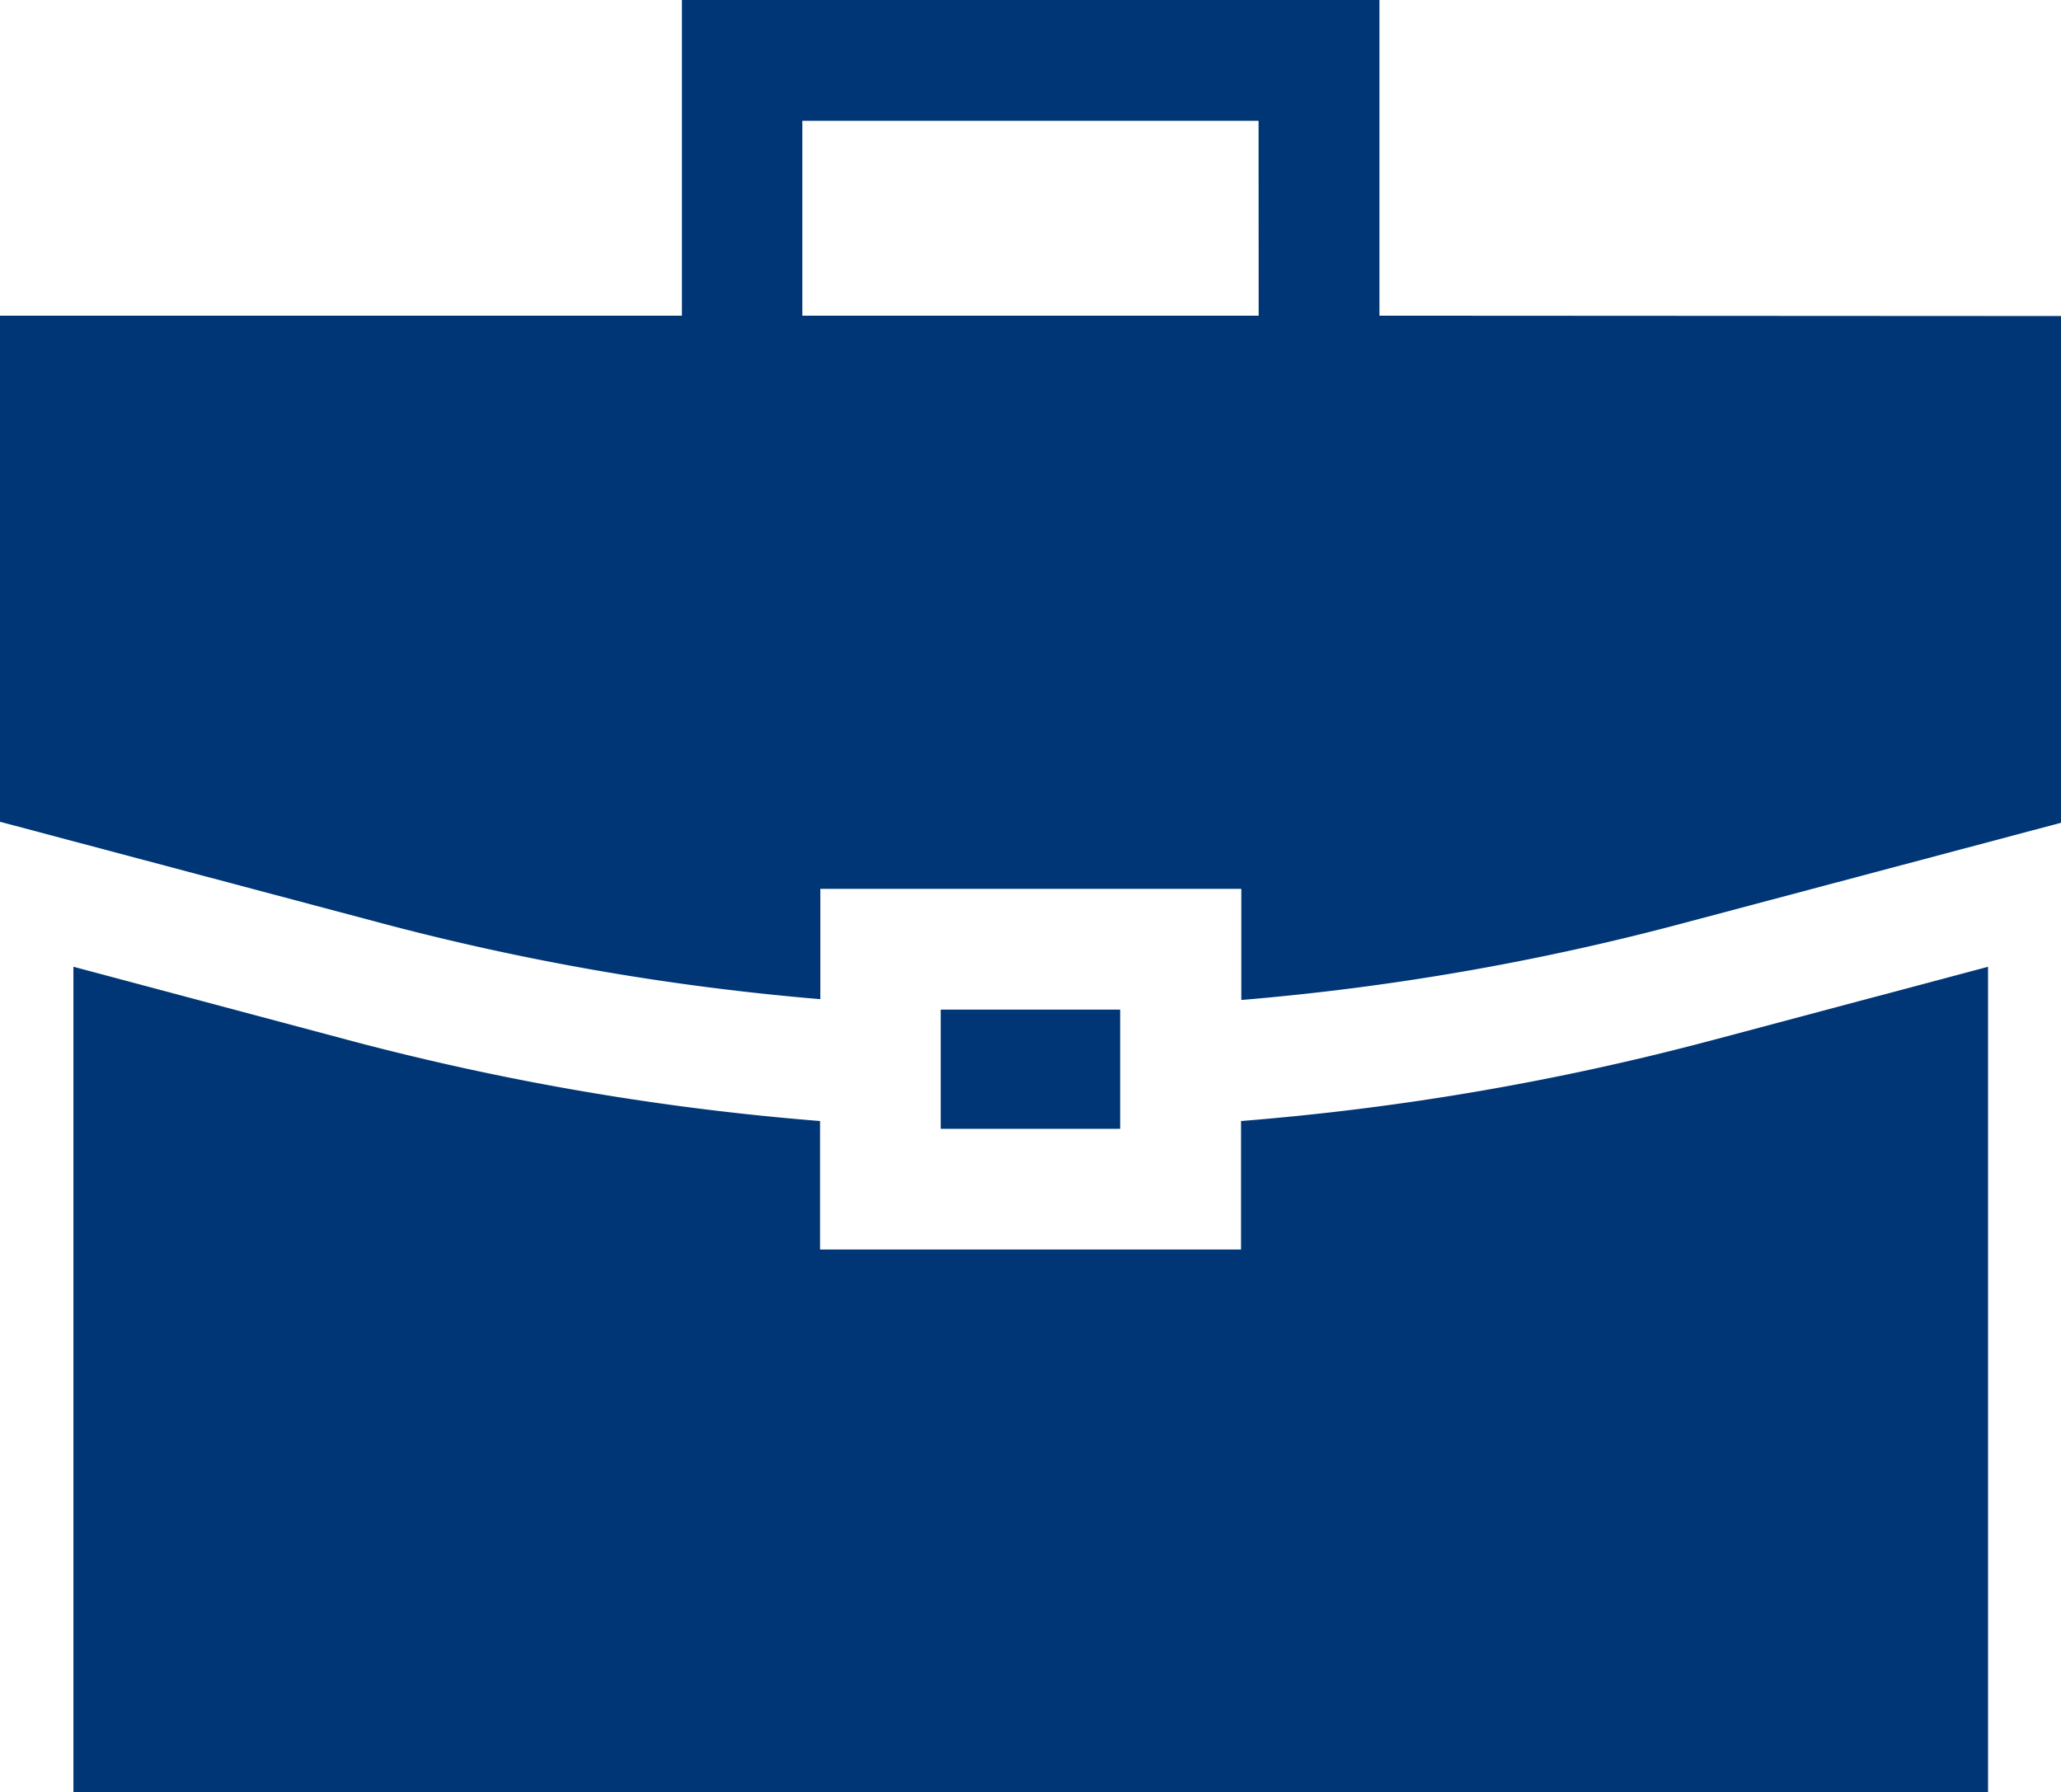
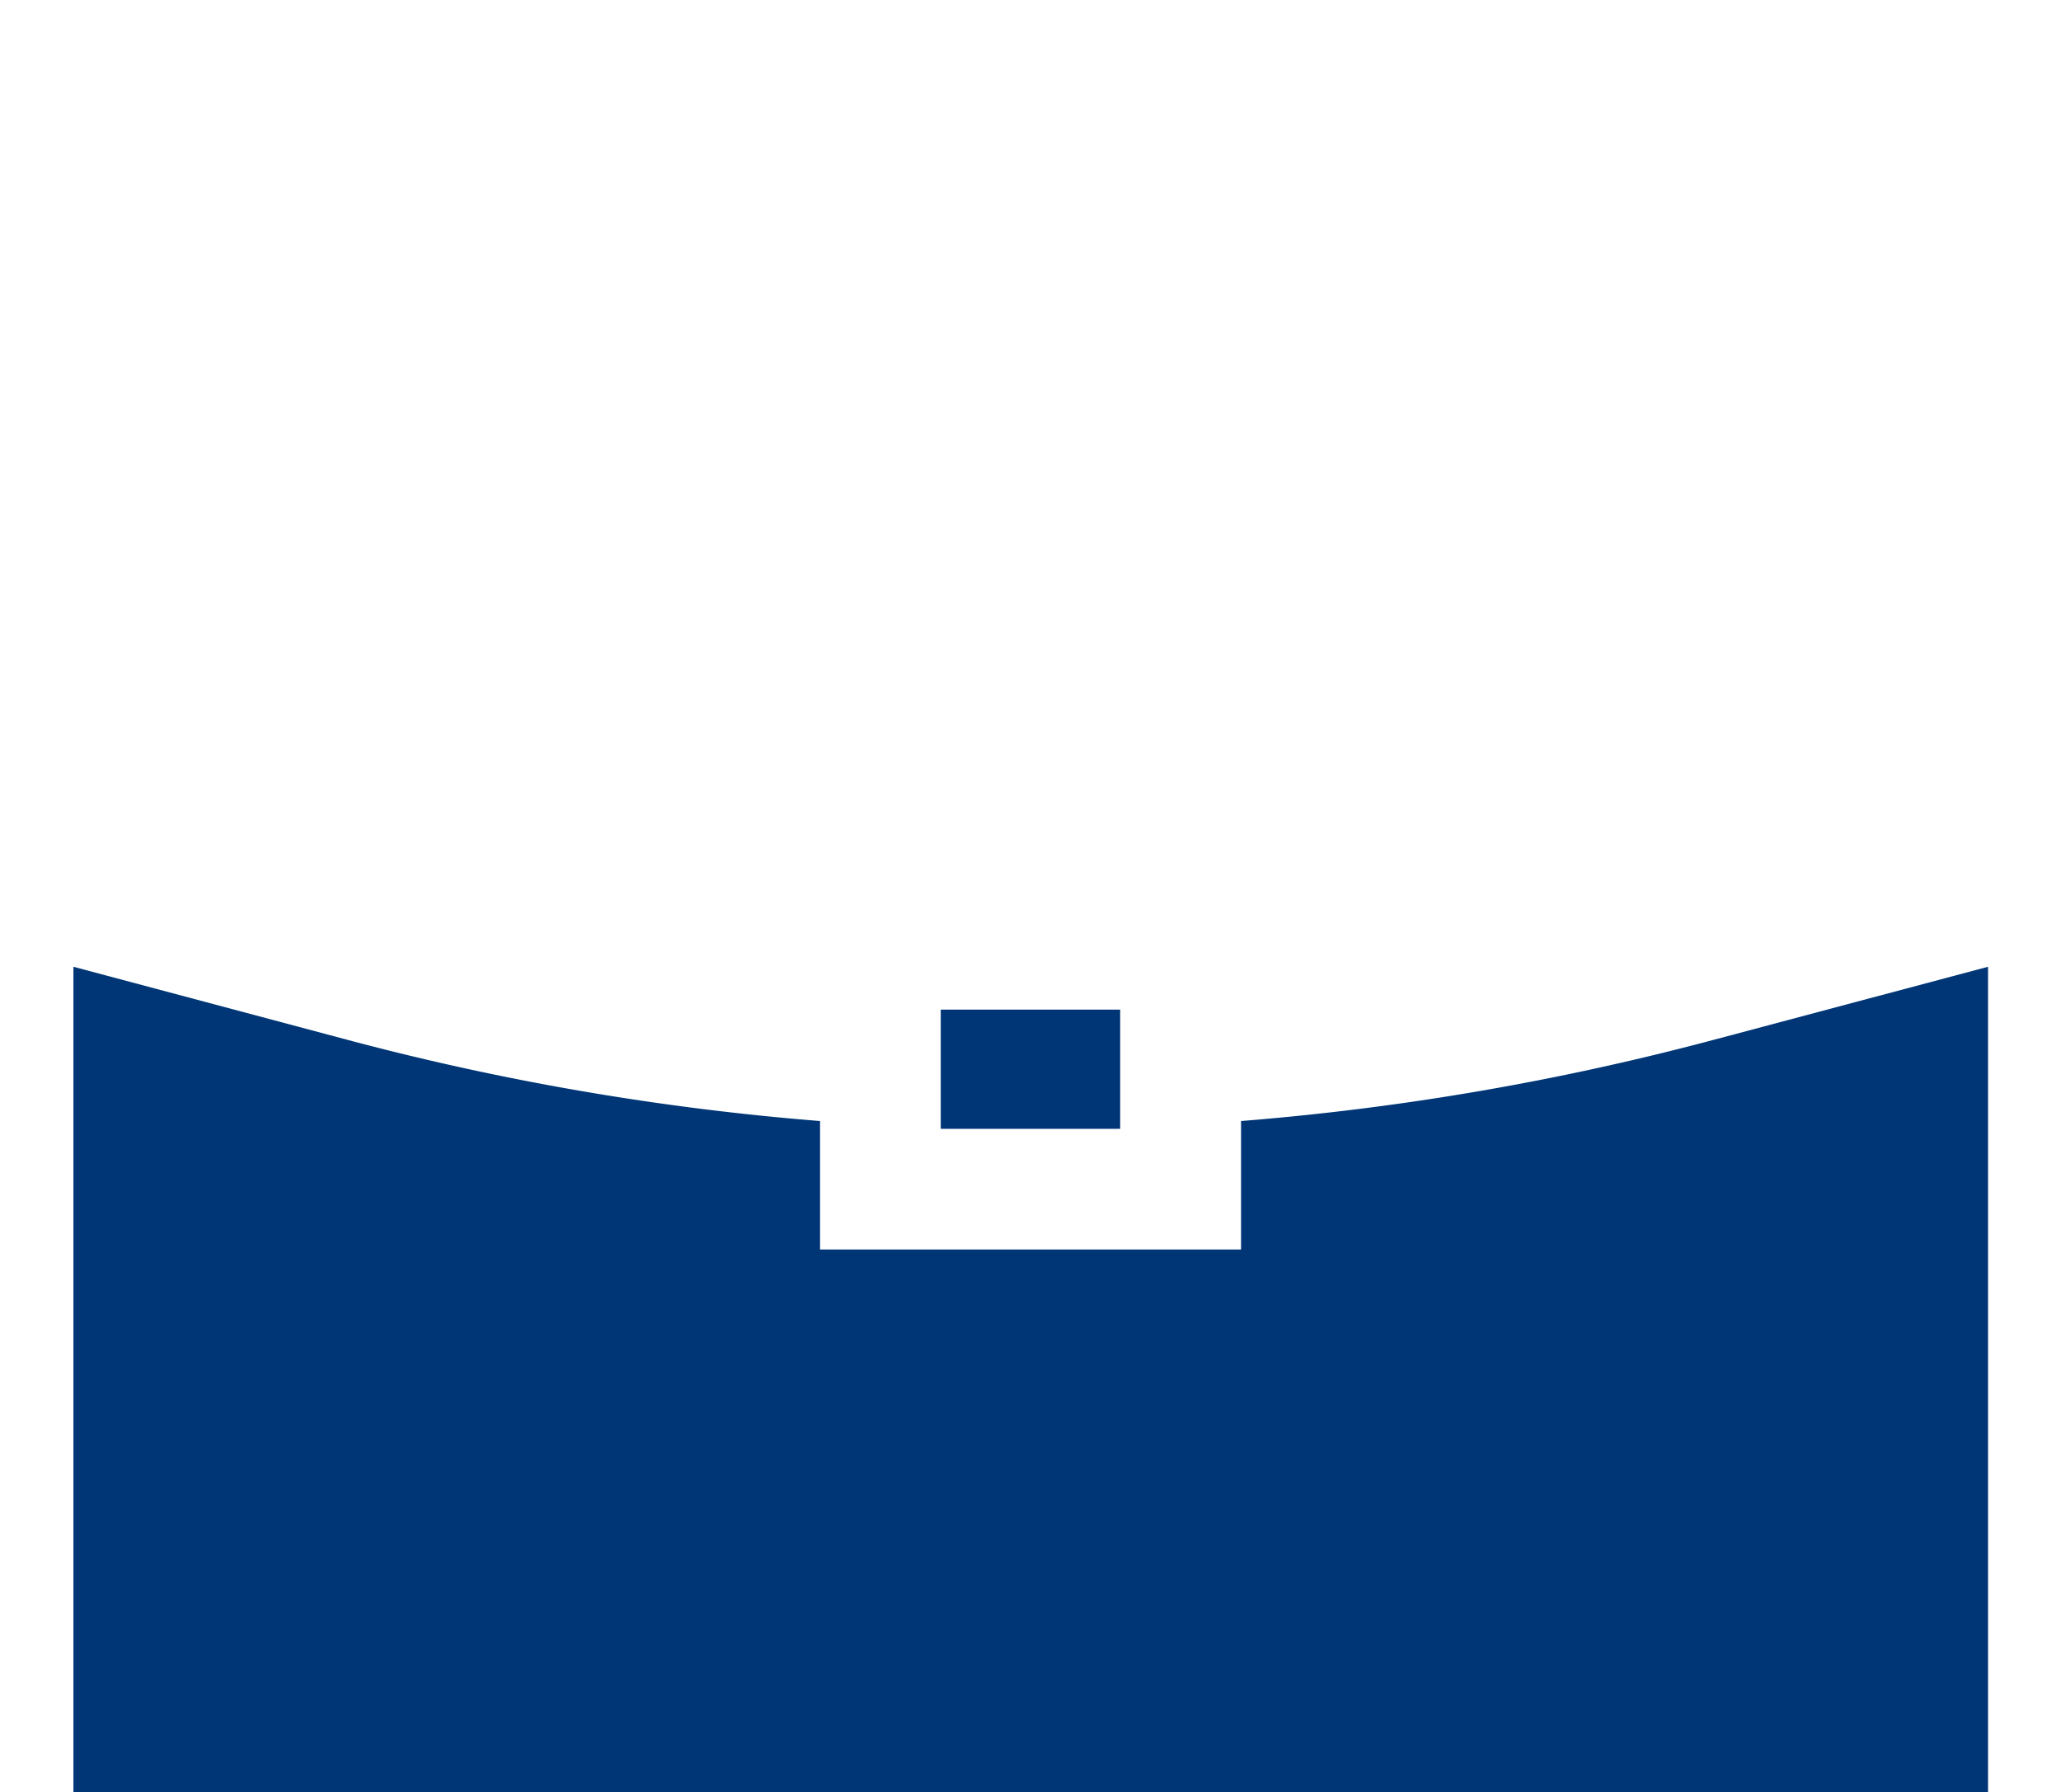
<svg xmlns="http://www.w3.org/2000/svg" width="22.456" height="19.531" viewBox="0 0 22.456 19.531">
  <g id="Groupe_592" data-name="Groupe 592" transform="translate(1331.582 3321)">
    <rect id="Rectangle_1005" data-name="Rectangle 1005" width="1.955" height="1.299" transform="translate(-1321.332 -3309.998)" fill="#003676" />
    <path id="Tracé_14469" data-name="Tracé 14469" d="M35.987,274.315a28.868,28.868,0,0,1-5.135.881v1.4H26.265v-1.4a28.868,28.868,0,0,1-5.135-.881l-3-.8v9H38.991v-9Z" transform="translate(-1348.912 -3583.98)" fill="#003676" />
-     <path id="Tracé_14470" data-name="Tracé 14470" d="M15.03,36.785v-3.44h-7.6v3.44H0V42.3l4.138,1.1a27.558,27.558,0,0,0,4.8.833V43.031h4.587v1.211a27.561,27.561,0,0,0,4.8-.833l4.138-1.1v-5.52Zm-1.316,0H8.742V34.661h4.971Z" transform="translate(-1331.582 -3354.345)" fill="#003676" />
  </g>
</svg>